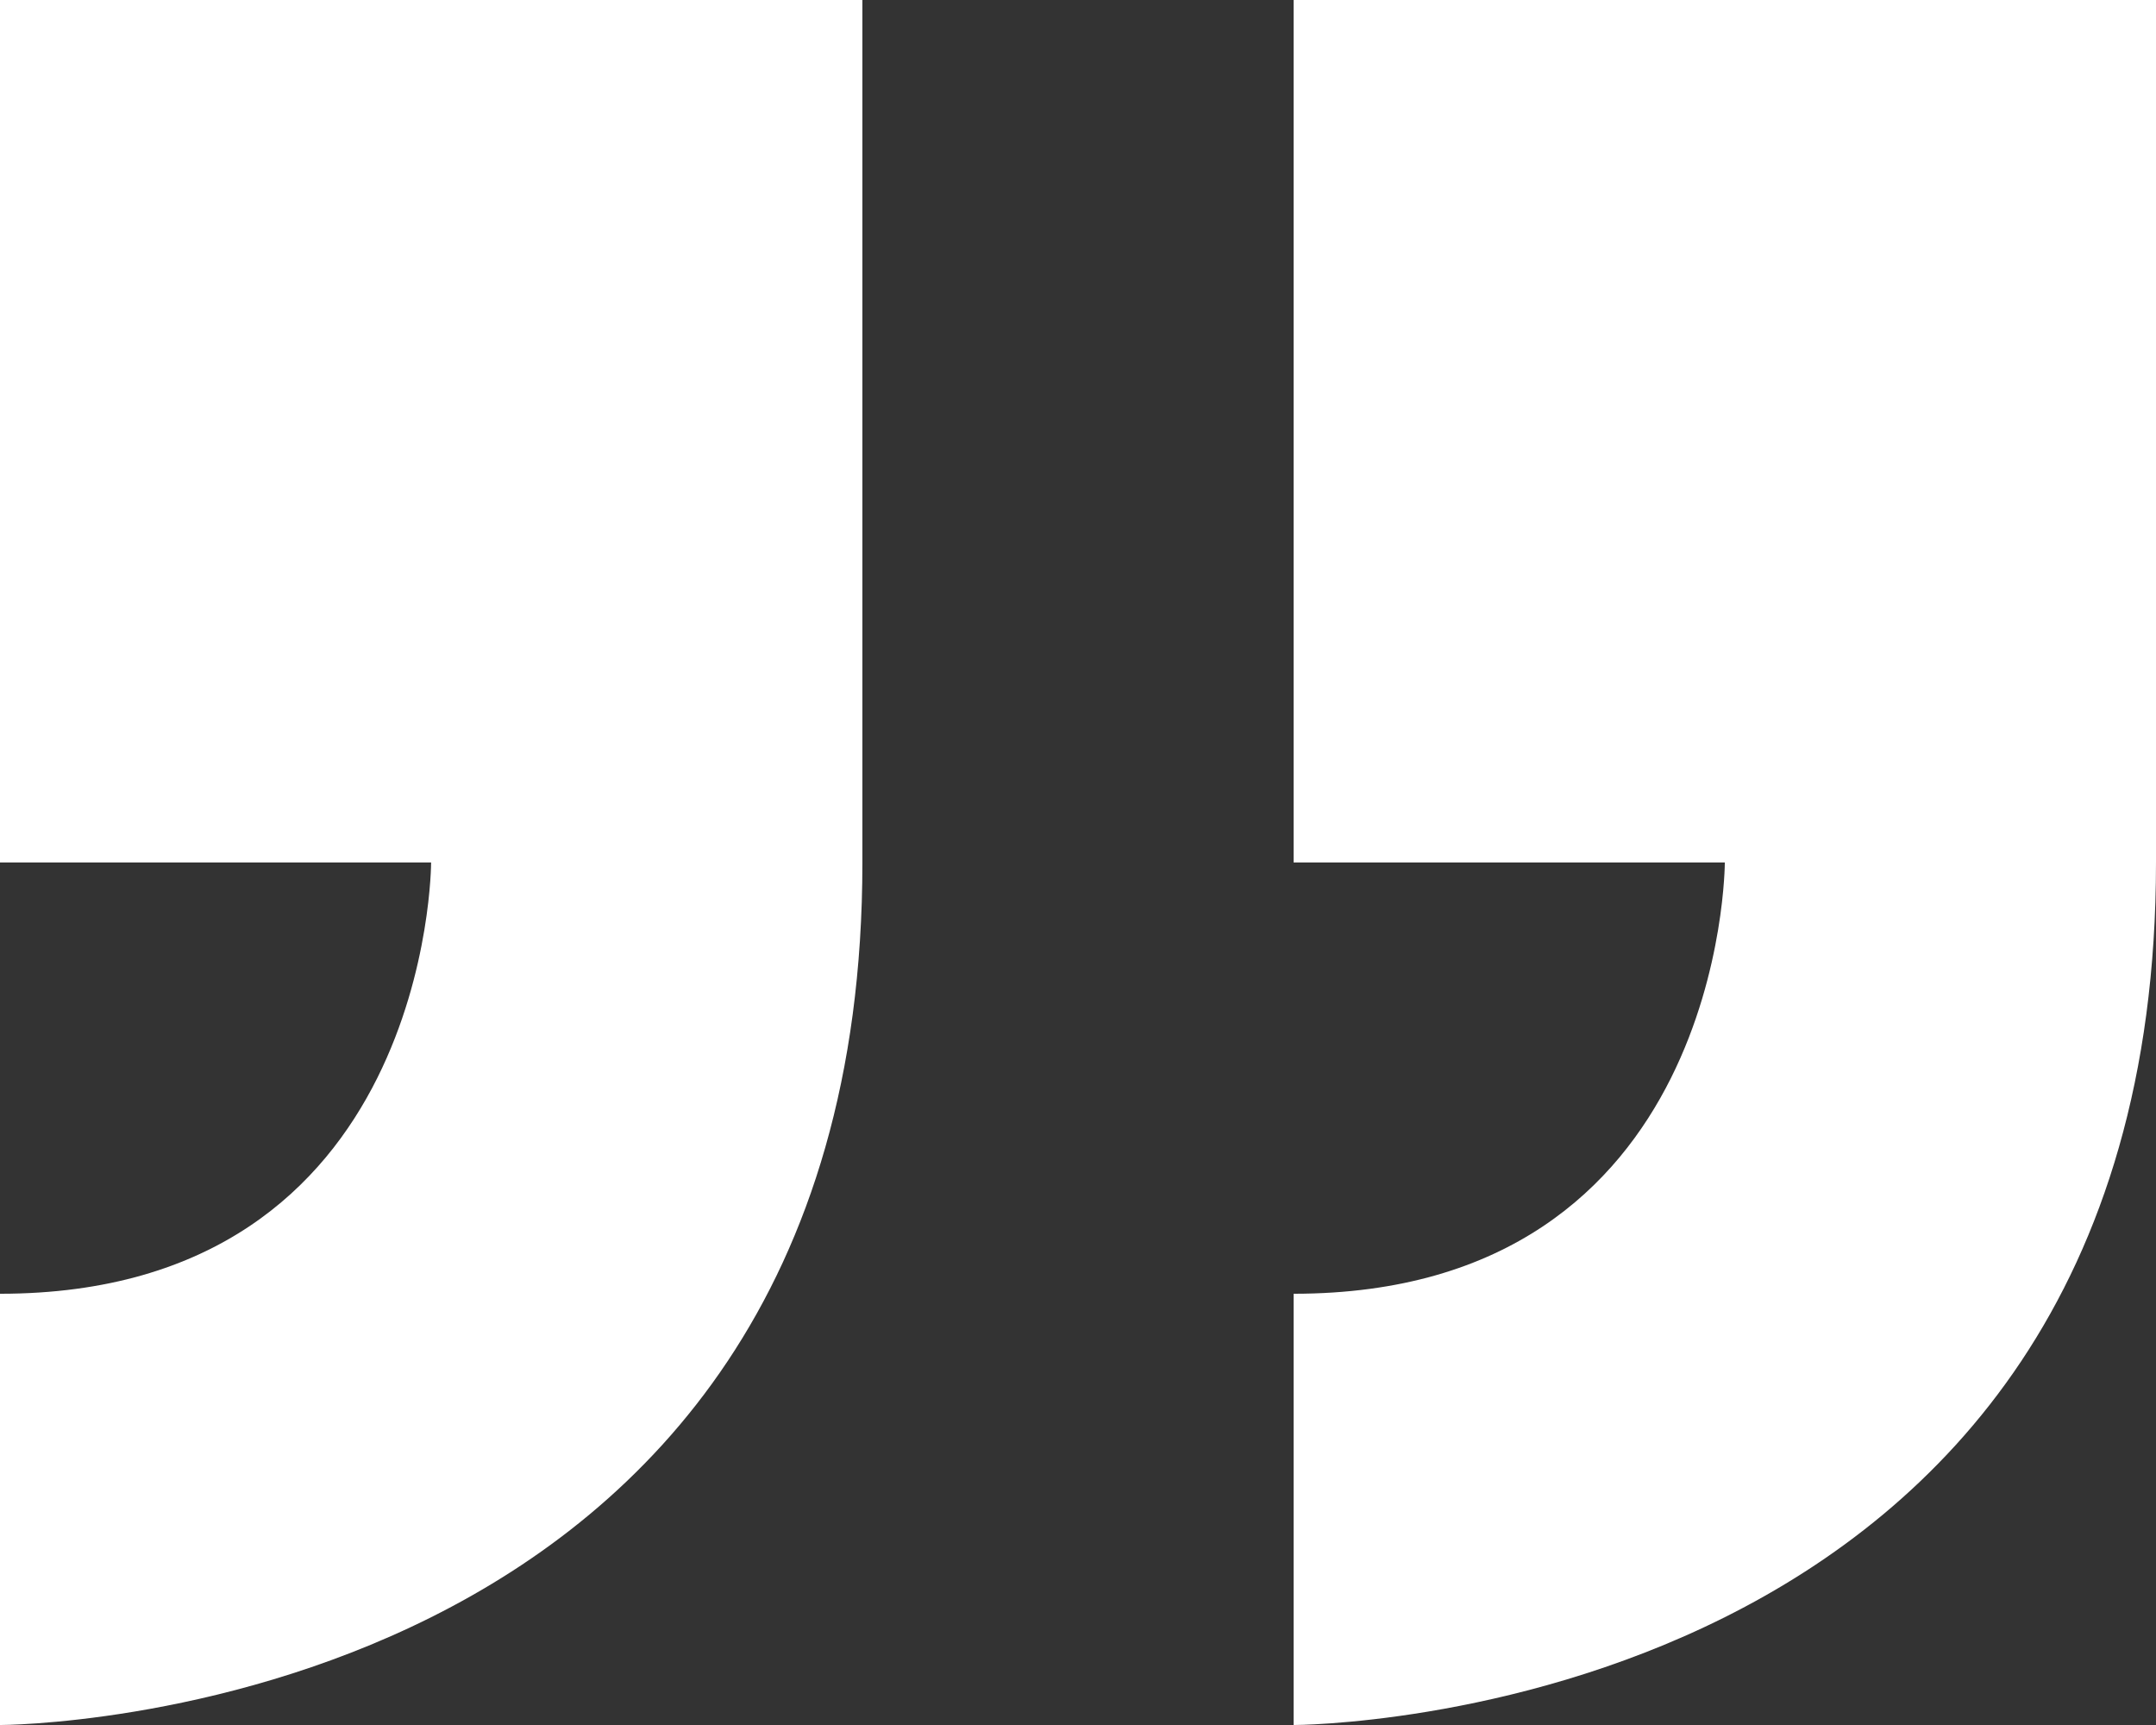
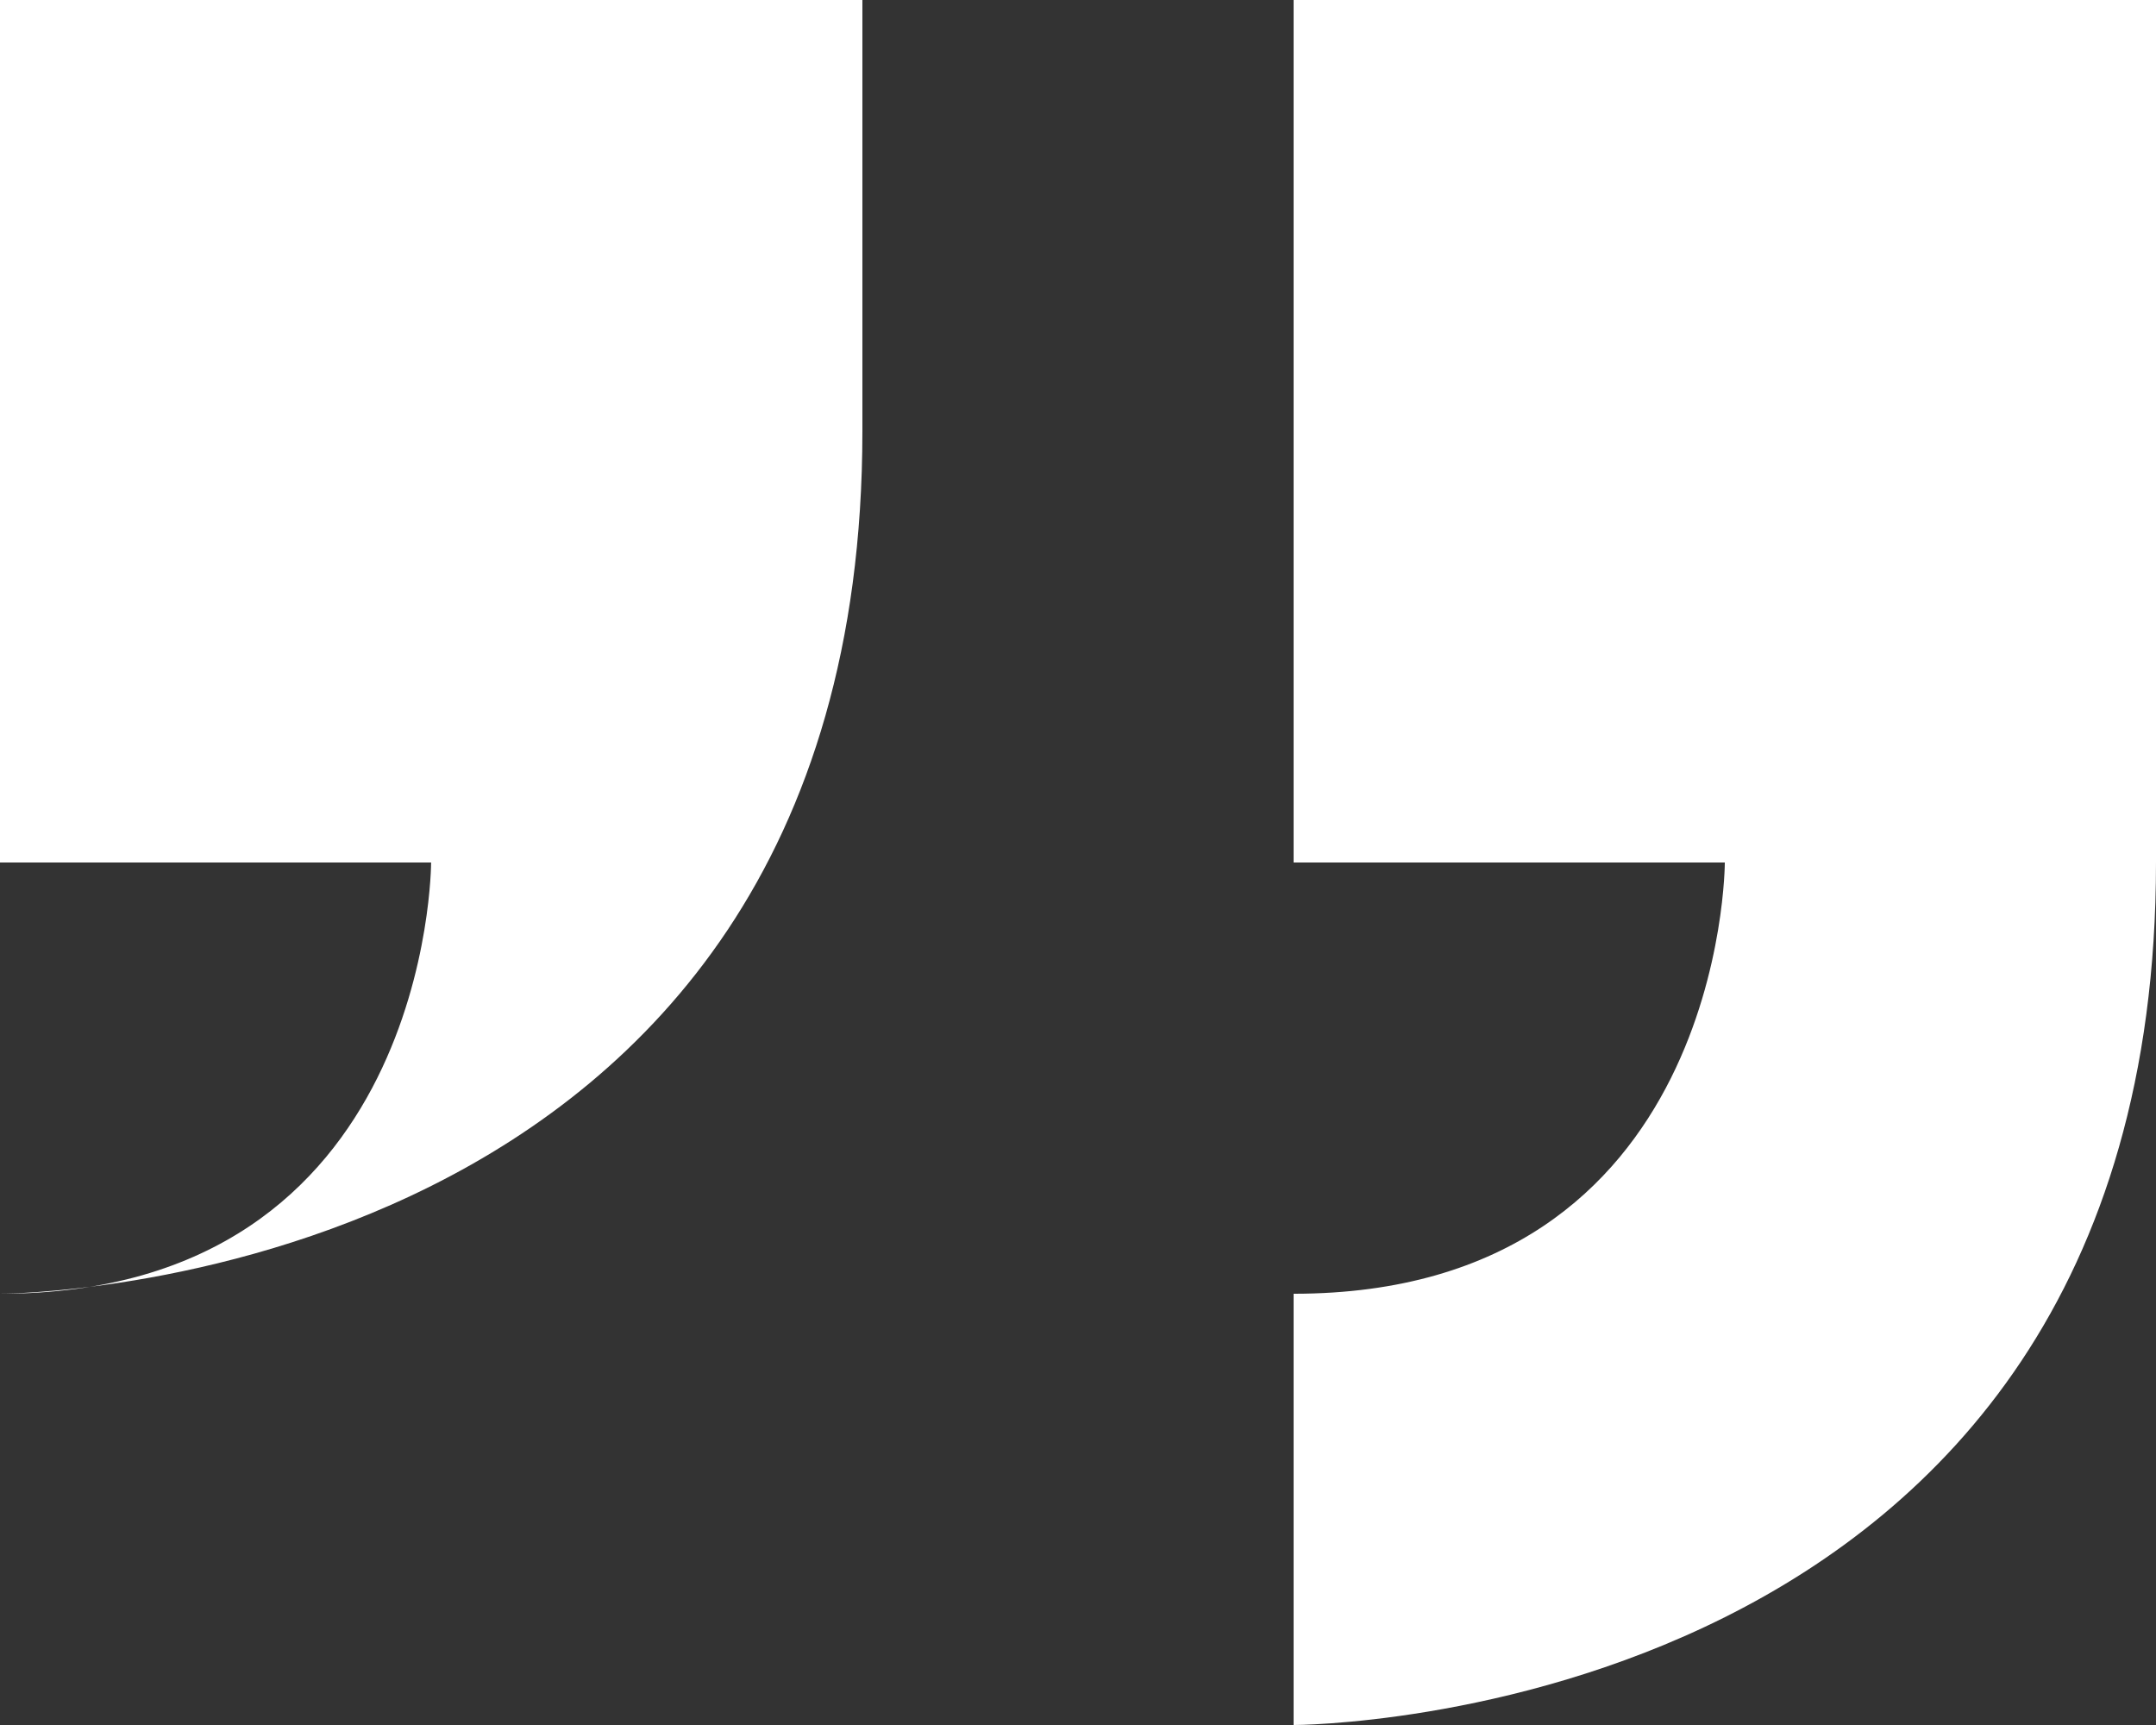
<svg xmlns="http://www.w3.org/2000/svg" width="62.053" height="49.643" viewBox="0 0 62.053 49.643">
  <rect x="0" y="0" width="62.053" height="49.643" fill="#333333" stroke="none" />
-   <path id="Icon_metro-quote" data-name="Icon metro-quote" d="M8.355,34.462V59.283H33.176V34.462H20.765s0-12.411,12.411-12.411V9.64S8.355,9.64,8.355,34.462ZM70.408,22.051V9.64s-24.821,0-24.821,24.821V59.283H70.408V34.462H58S58,22.051,70.408,22.051Z" transform="translate(70.408 59.283) rotate(180)" fill="#fff" />
+   <path id="Icon_metro-quote" data-name="Icon metro-quote" d="M8.355,34.462V59.283H33.176V34.462H20.765s0-12.411,12.411-12.411V9.64S8.355,9.64,8.355,34.462ZM70.408,22.051s-24.821,0-24.821,24.821V59.283H70.408V34.462H58S58,22.051,70.408,22.051Z" transform="translate(70.408 59.283) rotate(180)" fill="#fff" />
</svg>